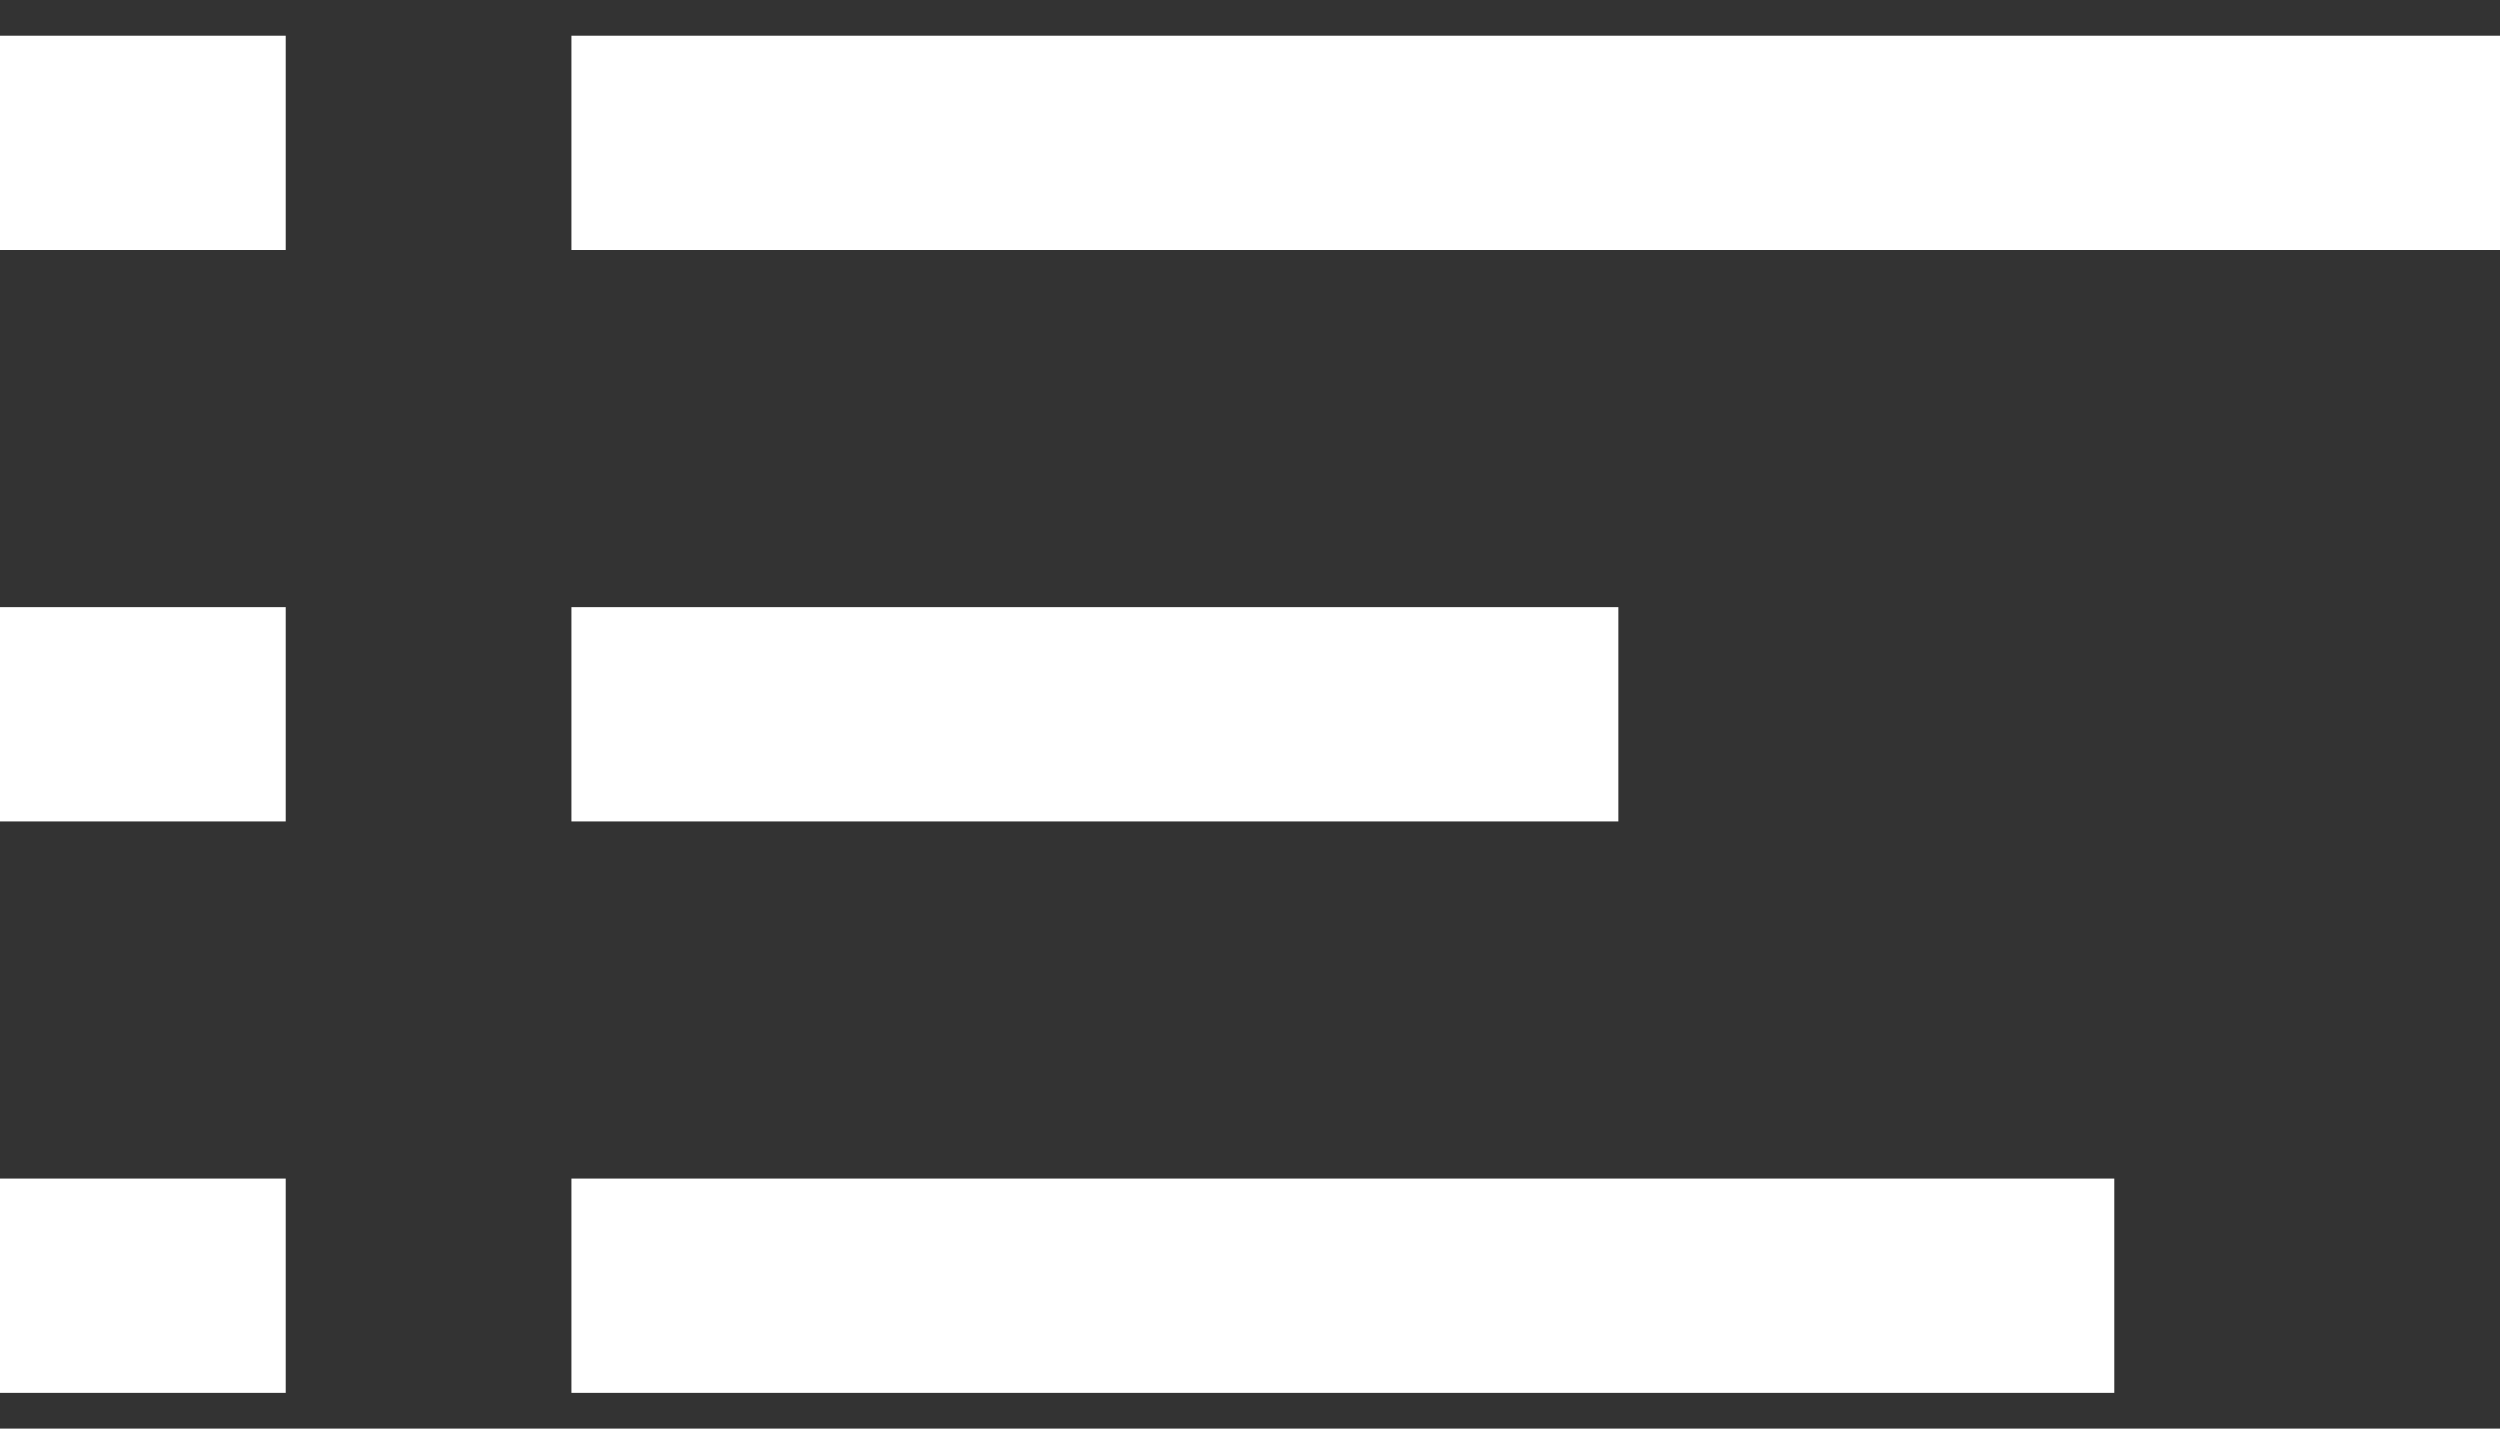
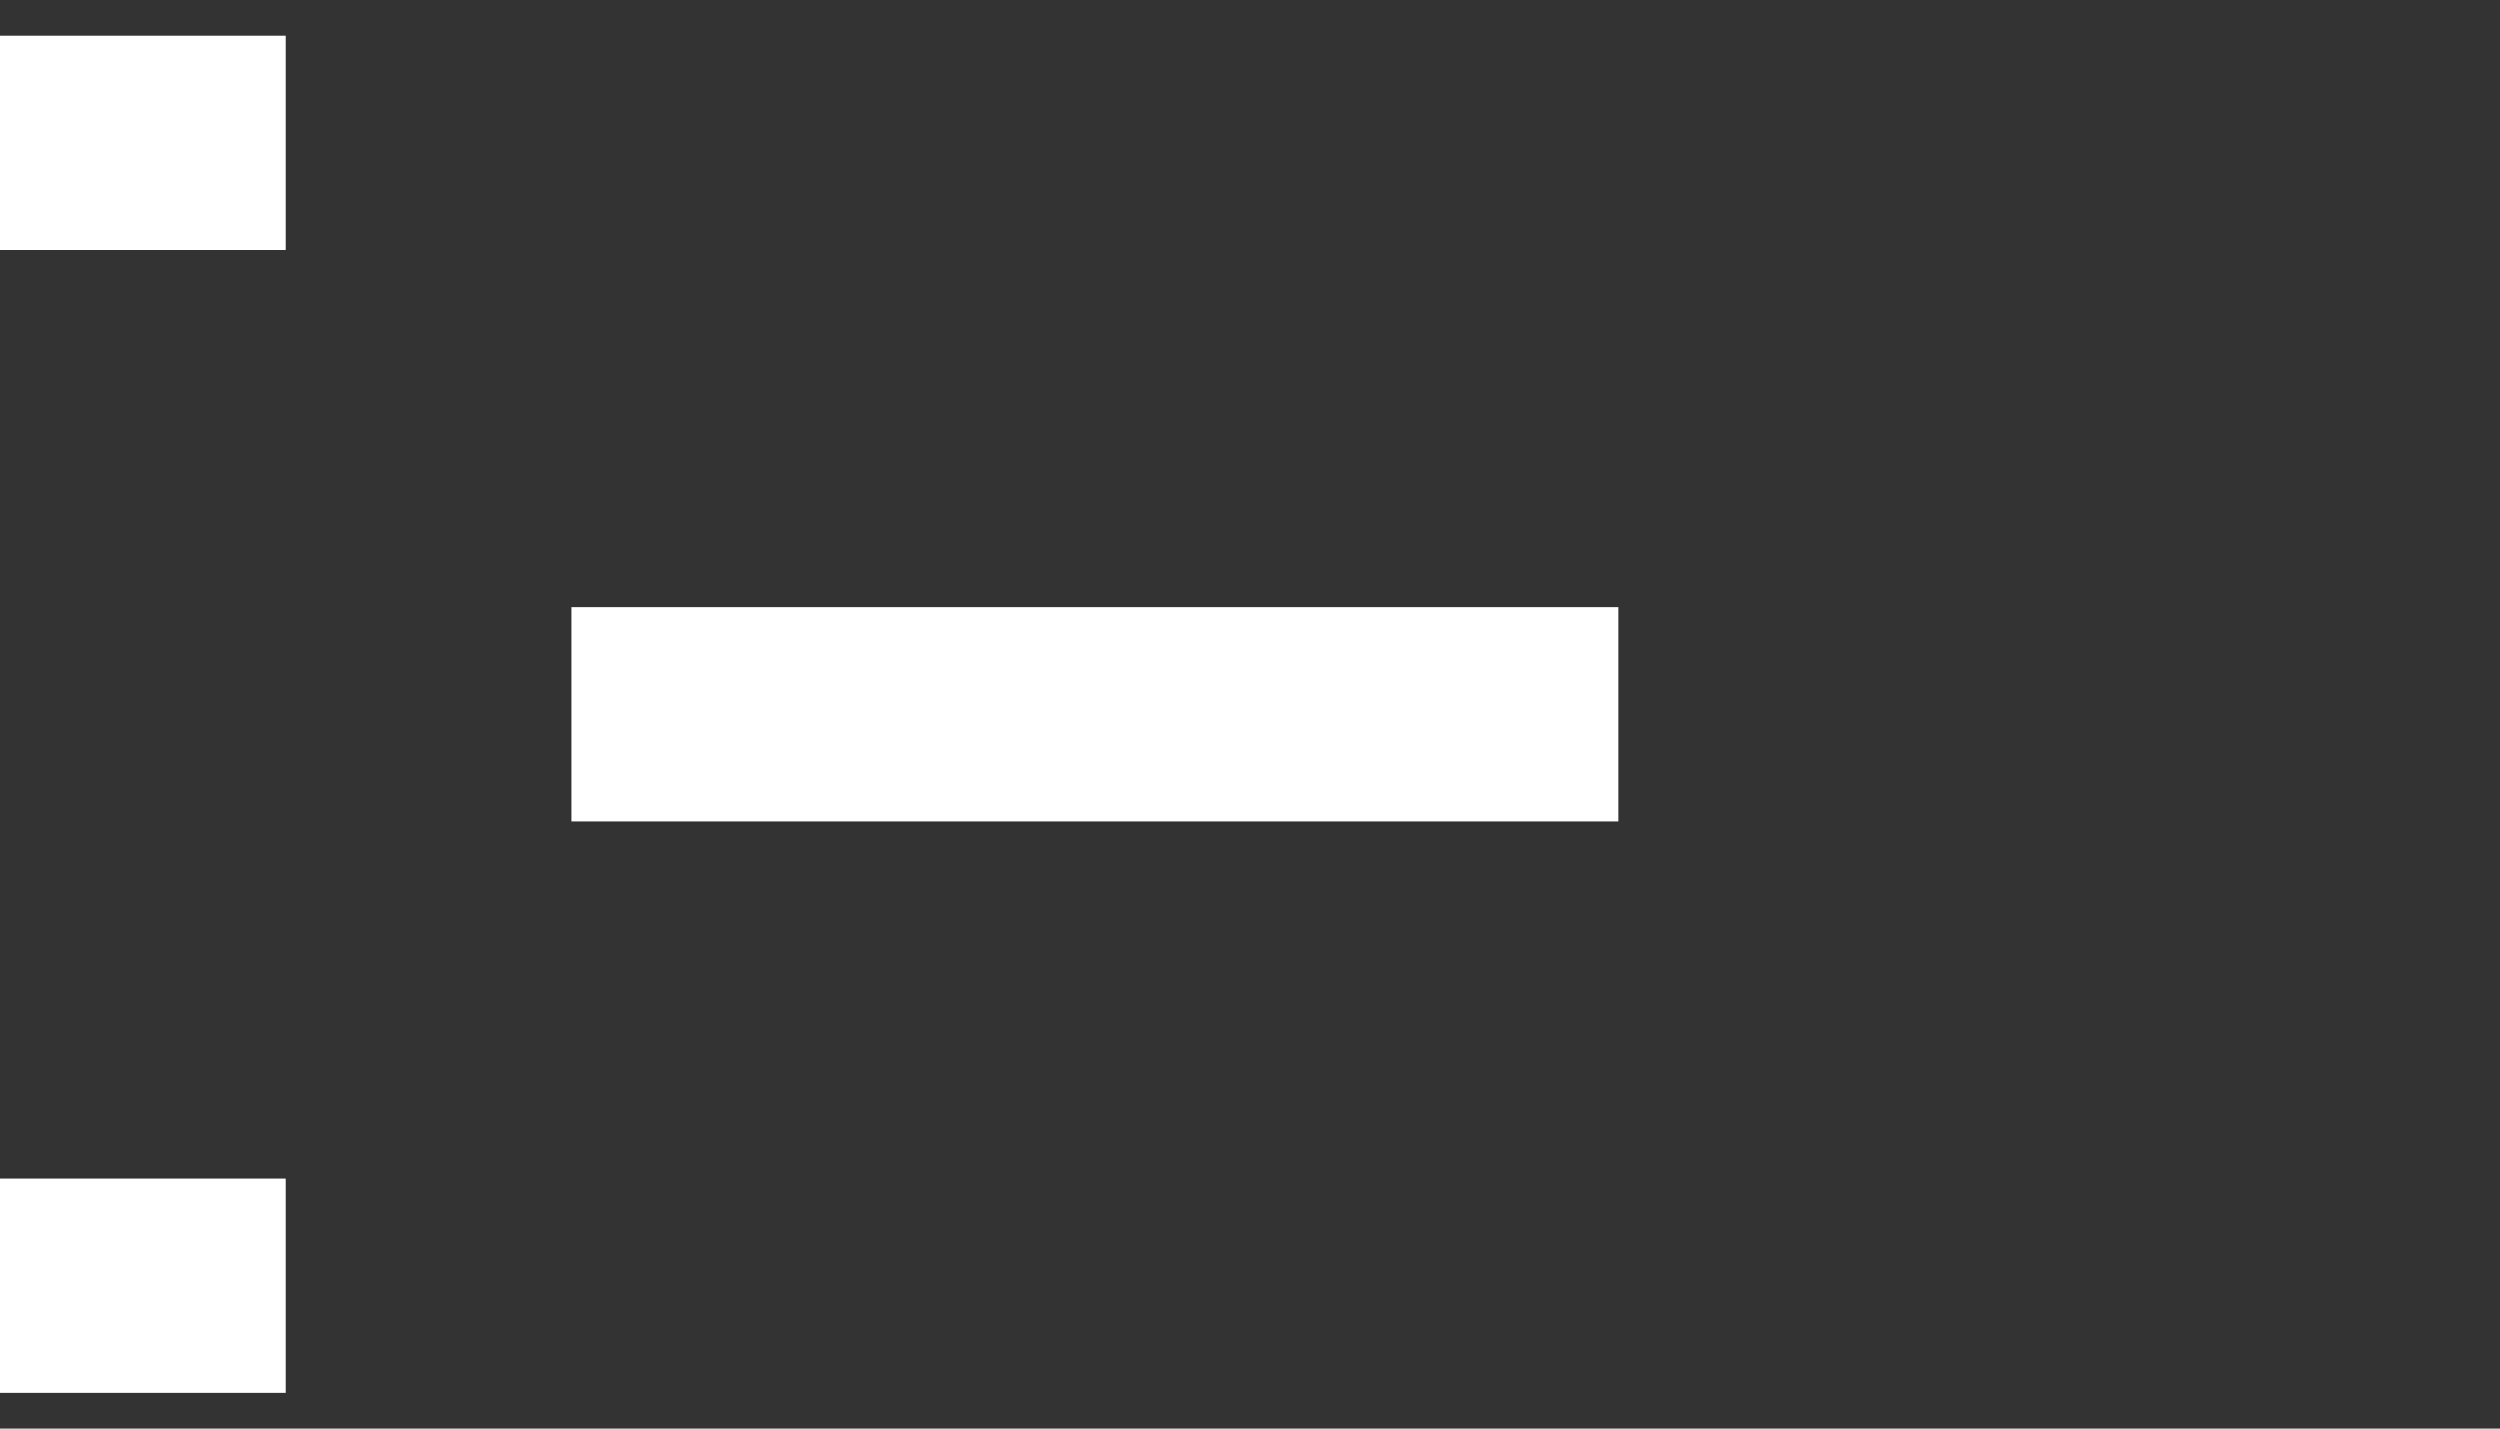
<svg xmlns="http://www.w3.org/2000/svg" width="35" height="20" viewBox="0 0 35 20" fill="none">
  <rect x="0" y="0" width="35" height="20" fill="#333333" stroke="none" />
  <path d="M4 0H0" transform="translate(0 2)" stroke="white" stroke-width="3" />
-   <path d="M4 0H0" transform="translate(0 10)" stroke="white" stroke-width="3" />
  <path d="M4 0H0" transform="translate(0 18)" stroke="white" stroke-width="3" />
  <path d="M0 0H14.657" transform="translate(8 10)" stroke="white" stroke-width="3" />
-   <path d="M0 0H27" transform="translate(8 2)" stroke="white" stroke-width="3" />
-   <path d="M0 0H21.6" transform="translate(8 18)" stroke="white" stroke-width="3" />
</svg>